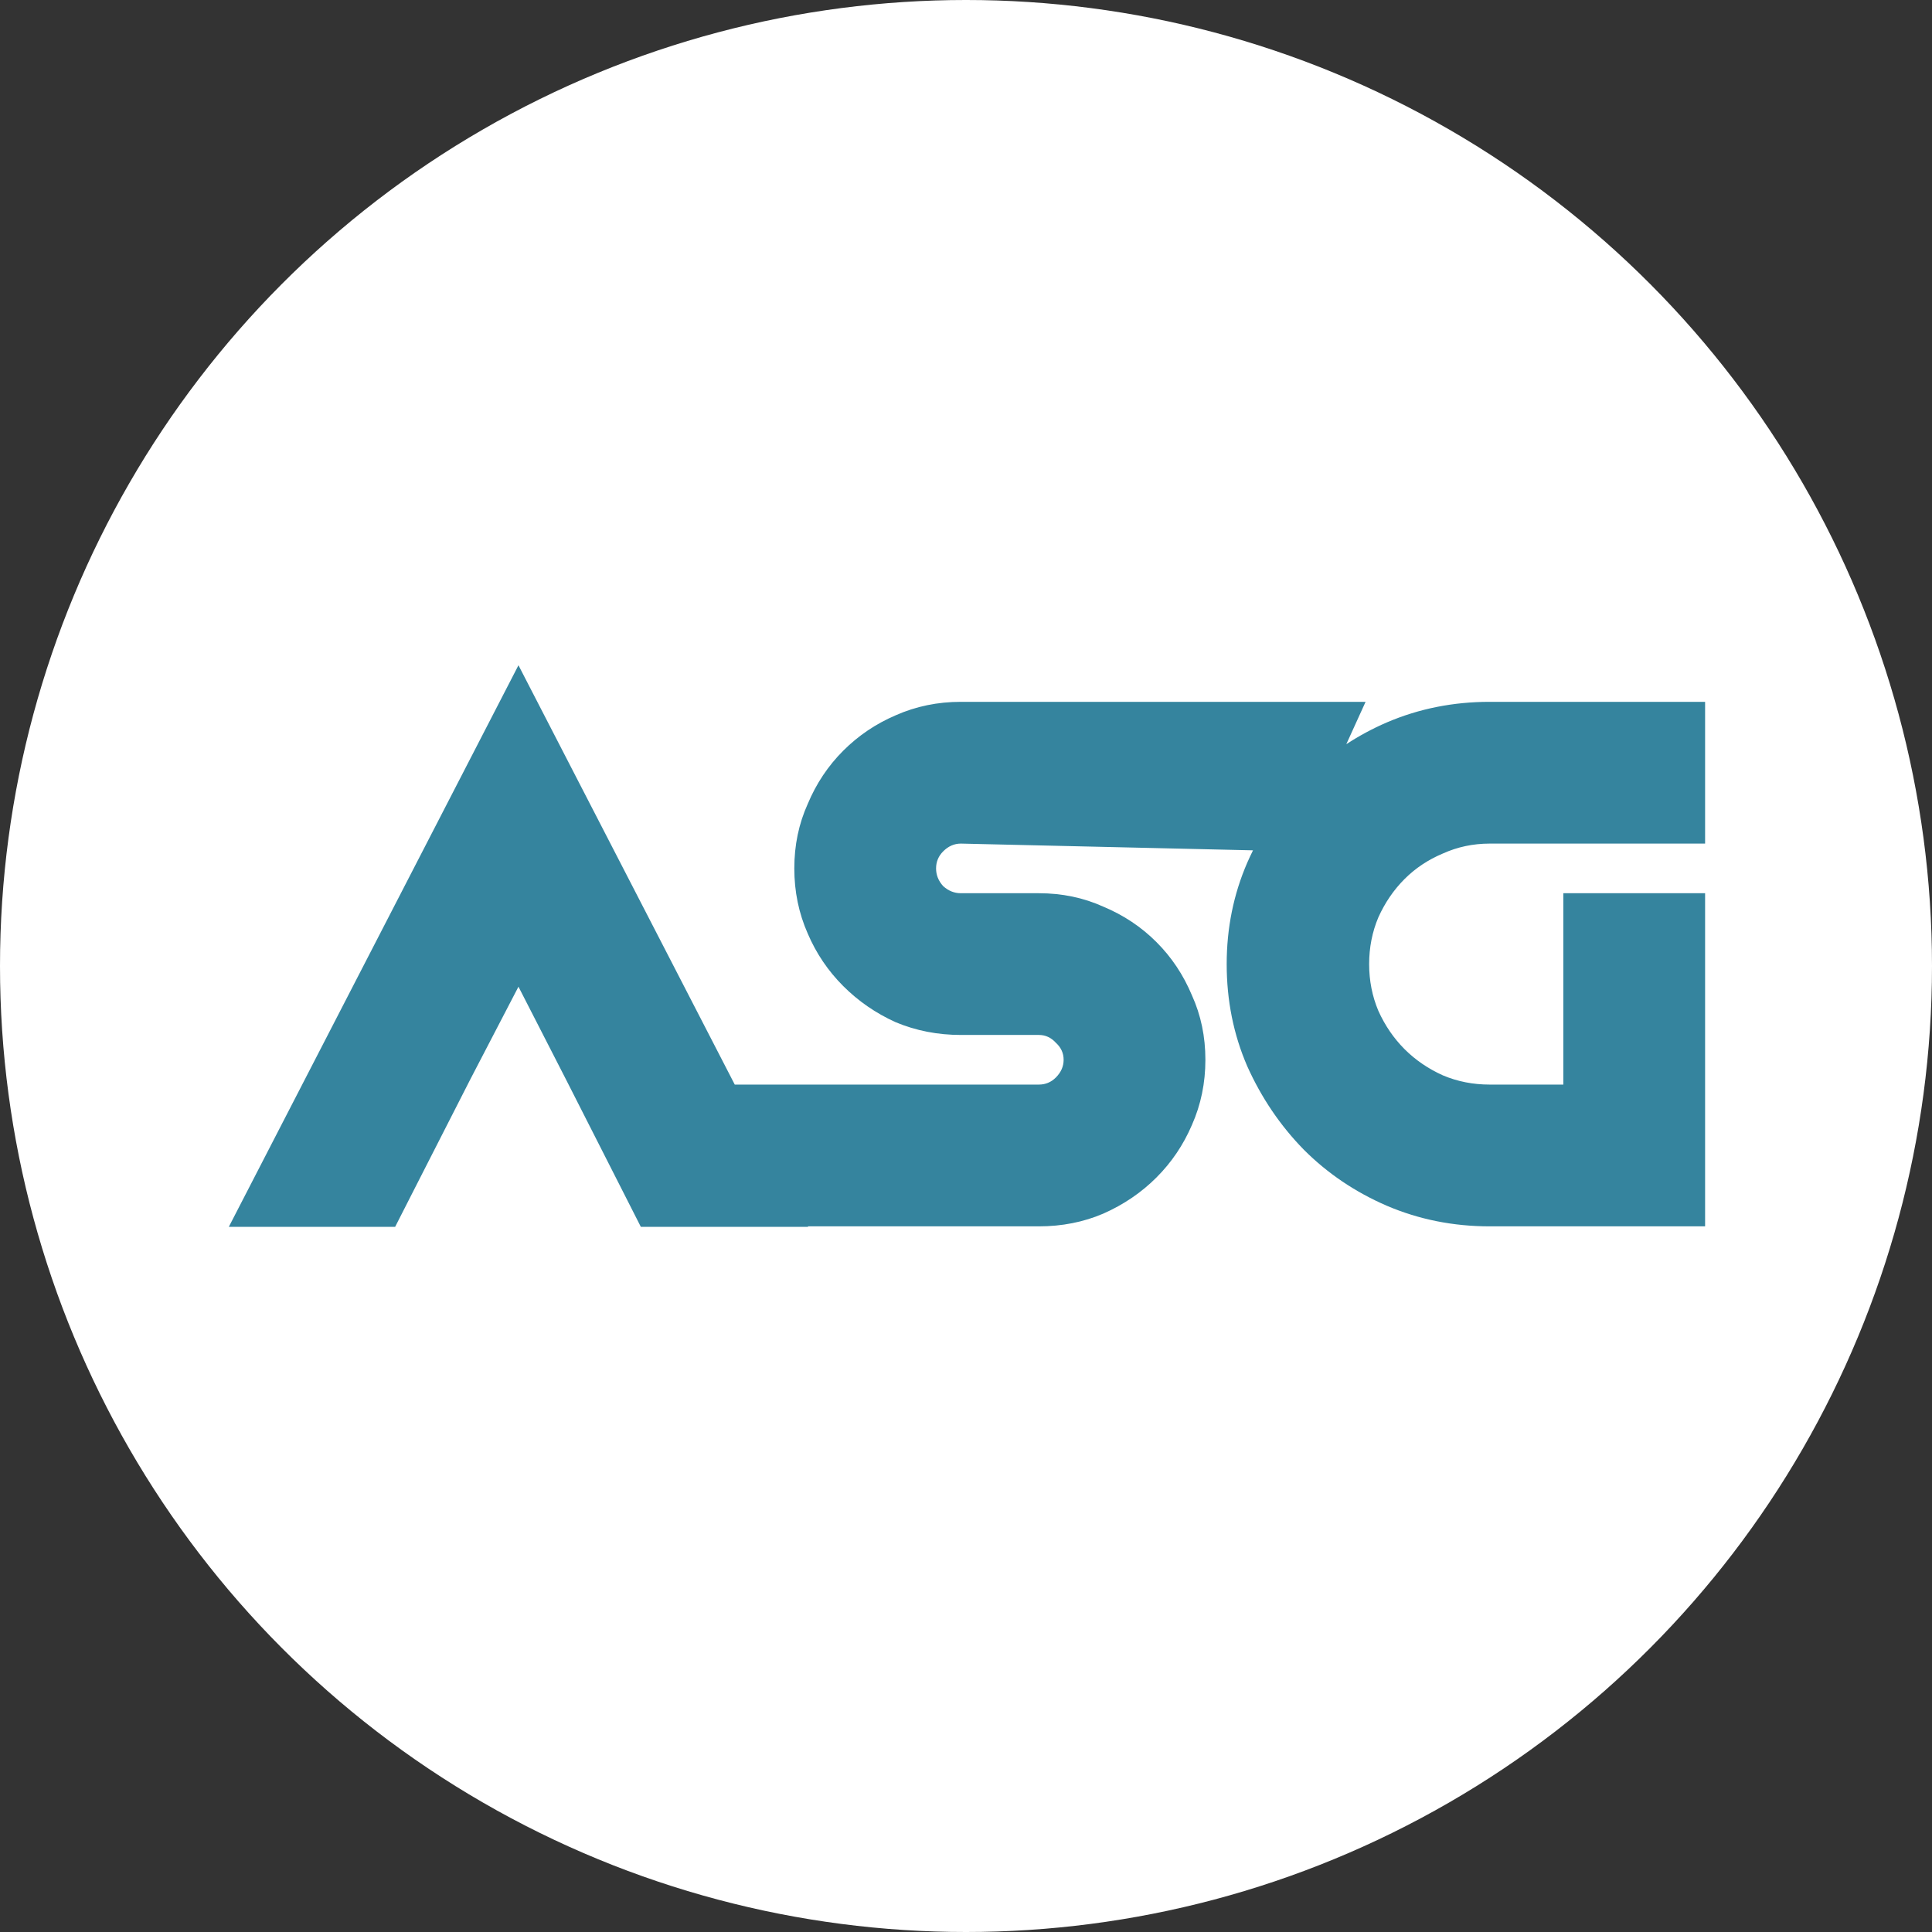
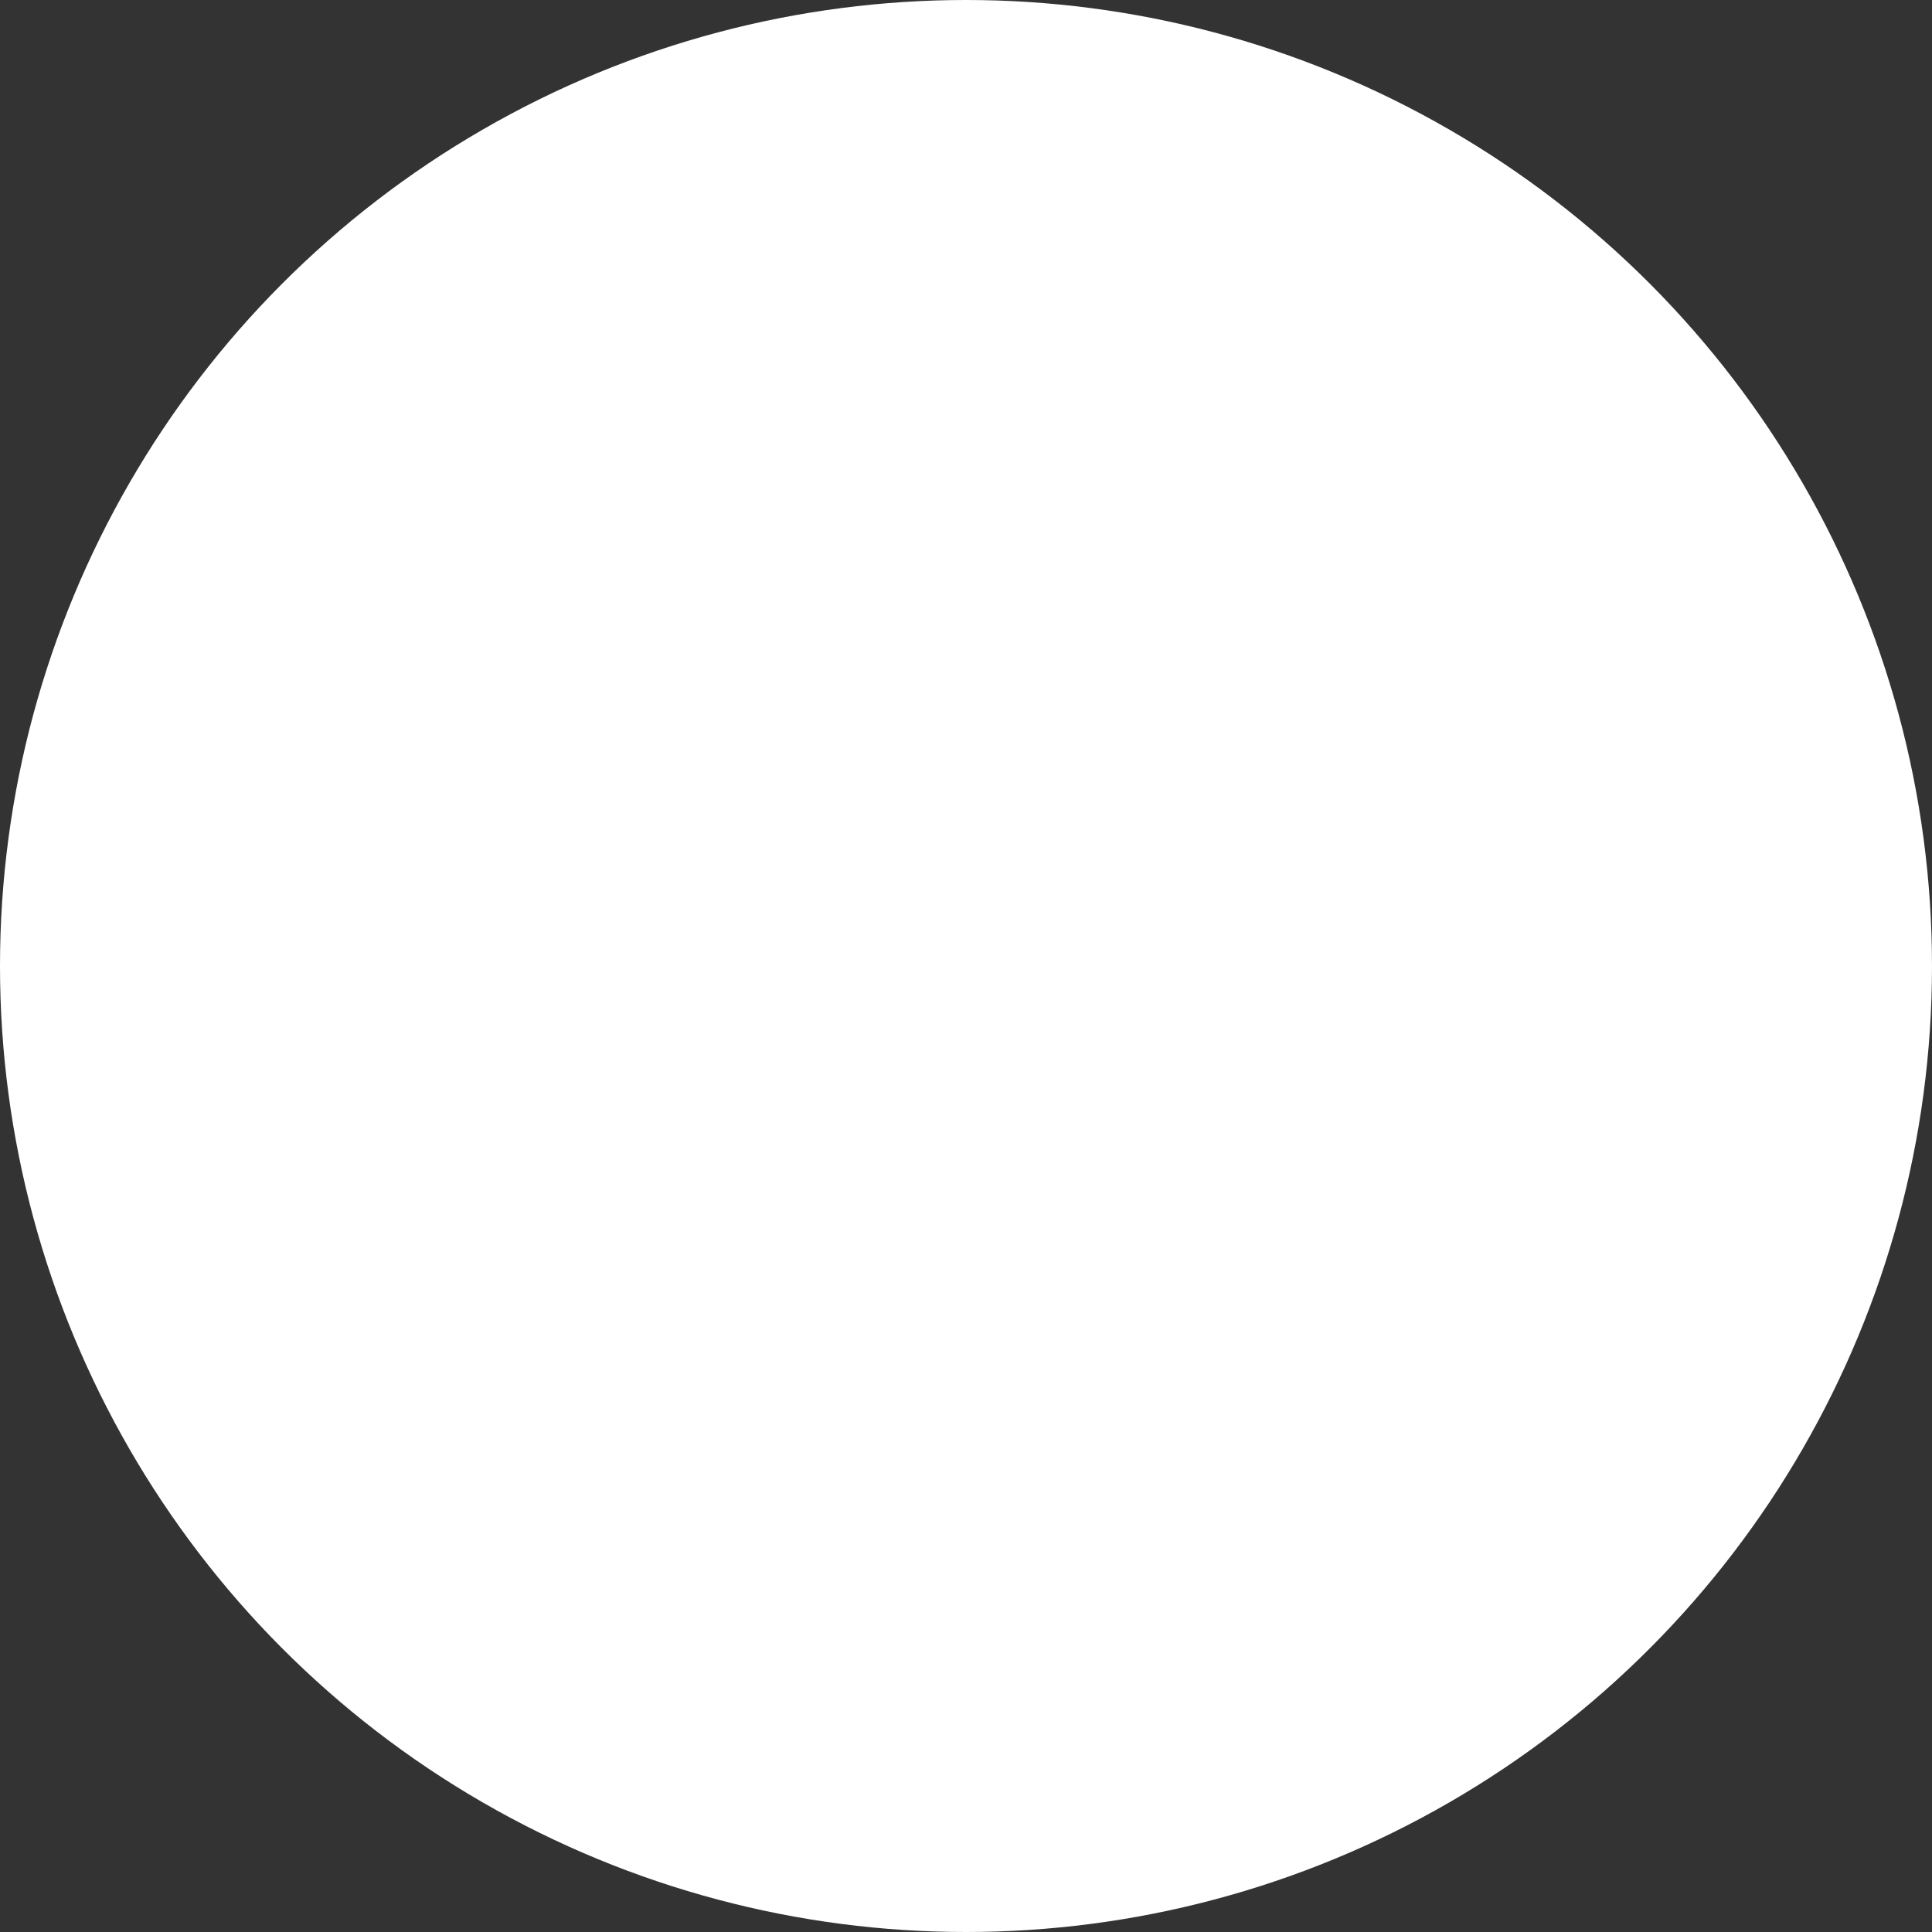
<svg xmlns="http://www.w3.org/2000/svg" width="45" height="45" viewBox="0 0 45 45" fill="none">
  <rect x="0" y="0" width="45" height="45" fill="#333333" stroke="none" />
  <circle cx="22.5" cy="22.5" r="22.5" fill="white" />
  <g clip-path="url(#clip0_26_60)">
-     <path fill-rule="evenodd" clip-rule="evenodd" d="M17.114 25.262L12.076 15.495L5.33 28.575L9.204 28.575L9.61 27.777L10.958 25.133L12.076 22.982L13.178 25.133L14.335 27.411L14.926 28.575H18.823L18.817 28.564H18.831H19.095H24.197C24.736 28.564 25.237 28.465 25.699 28.267C26.172 28.058 26.585 27.777 26.937 27.425C27.289 27.073 27.564 26.665 27.762 26.203C27.972 25.73 28.076 25.224 28.076 24.684C28.076 24.145 27.972 23.644 27.762 23.182C27.564 22.709 27.289 22.296 26.937 21.944C26.585 21.591 26.172 21.316 25.699 21.118C25.237 20.909 24.736 20.805 24.197 20.805H22.381C22.226 20.805 22.089 20.749 21.968 20.639C21.858 20.518 21.803 20.381 21.803 20.227C21.803 20.073 21.858 19.941 21.968 19.83C22.089 19.709 22.226 19.649 22.381 19.649L29.185 19.806C29.138 19.901 29.093 19.997 29.05 20.095C28.731 20.832 28.572 21.619 28.572 22.455C28.572 23.303 28.731 24.095 29.05 24.833C29.381 25.57 29.821 26.22 30.371 26.781C30.921 27.331 31.565 27.766 32.303 28.085C33.051 28.404 33.849 28.564 34.697 28.564H39.715V20.805H36.413V25.262H34.697C34.311 25.262 33.948 25.191 33.607 25.047C33.266 24.893 32.968 24.69 32.715 24.437C32.462 24.183 32.259 23.886 32.105 23.545C31.961 23.204 31.89 22.841 31.89 22.455C31.89 22.07 31.961 21.707 32.105 21.366C32.259 21.025 32.462 20.727 32.715 20.474C32.968 20.221 33.266 20.023 33.607 19.88C33.948 19.726 34.311 19.649 34.697 19.649H39.715V16.347H34.697C33.849 16.347 33.051 16.506 32.303 16.826C31.969 16.97 31.654 17.14 31.358 17.334L31.807 16.347H22.381C21.841 16.347 21.335 16.451 20.861 16.661C20.399 16.859 19.992 17.134 19.64 17.486C19.288 17.838 19.012 18.251 18.814 18.724C18.605 19.187 18.501 19.687 18.501 20.227C18.501 20.766 18.605 21.272 18.814 21.745C19.012 22.208 19.288 22.615 19.64 22.967C19.992 23.319 20.399 23.6 20.861 23.809C21.335 24.007 21.841 24.106 22.381 24.106H24.197C24.351 24.106 24.483 24.167 24.593 24.288C24.714 24.398 24.774 24.53 24.774 24.684C24.774 24.838 24.714 24.976 24.593 25.097C24.483 25.207 24.351 25.262 24.197 25.262H19.095H18.831H17.114Z" fill="url(#paint0_radial_26_60)" />
-   </g>
+     </g>
  <defs>
    <radialGradient id="paint0_radial_26_60" cx="0" cy="0" r="1" gradientUnits="userSpaceOnUse" gradientTransform="translate(22.5 21.919) rotate(90.847) scale(41.313 42.017)">
      <stop stop-color="#FFD83F" />
      <stop offset="0" stop-color="#FFCB00" />
      <stop offset="0" stop-color="#35849E" />
      <stop offset="0.776" stop-color="#35849E" />
      <stop offset="1" stop-color="#35849E" />
    </radialGradient>
    <clipPath id="clip0_26_60">
-       <rect width="35" height="13.868" fill="white" transform="translate(5 15)" />
-     </clipPath>
+       </clipPath>
  </defs>
</svg>